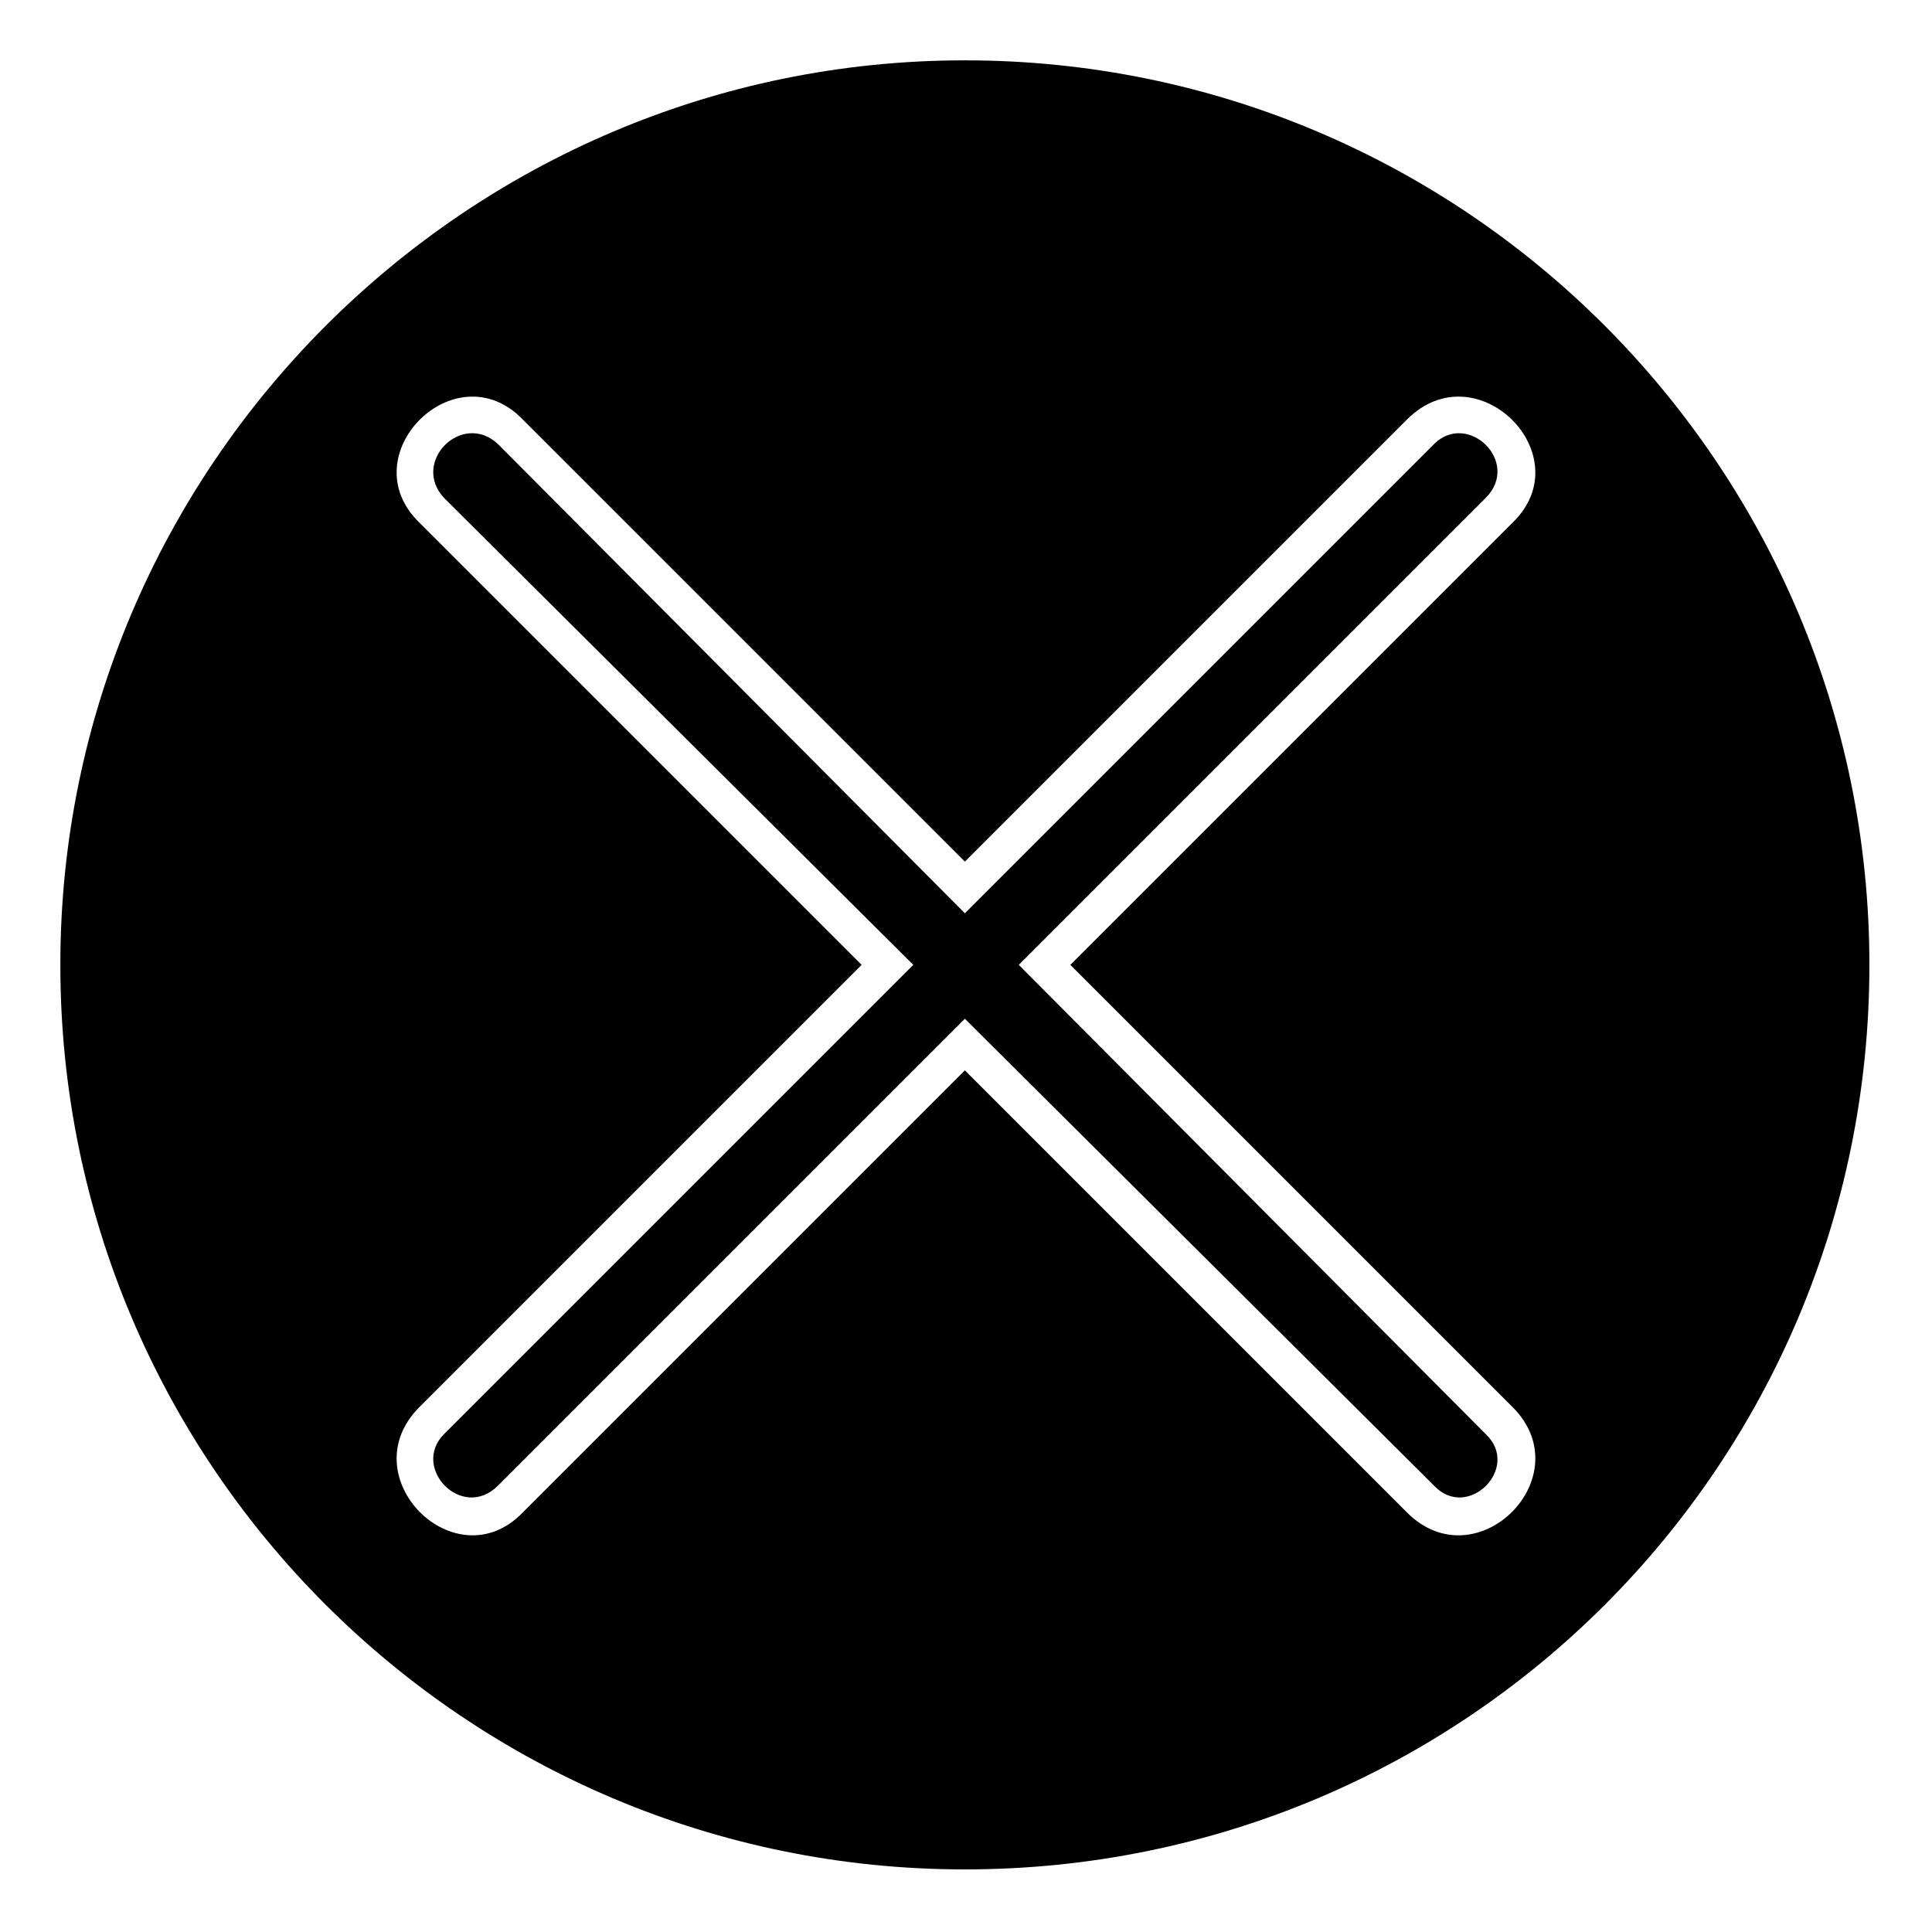
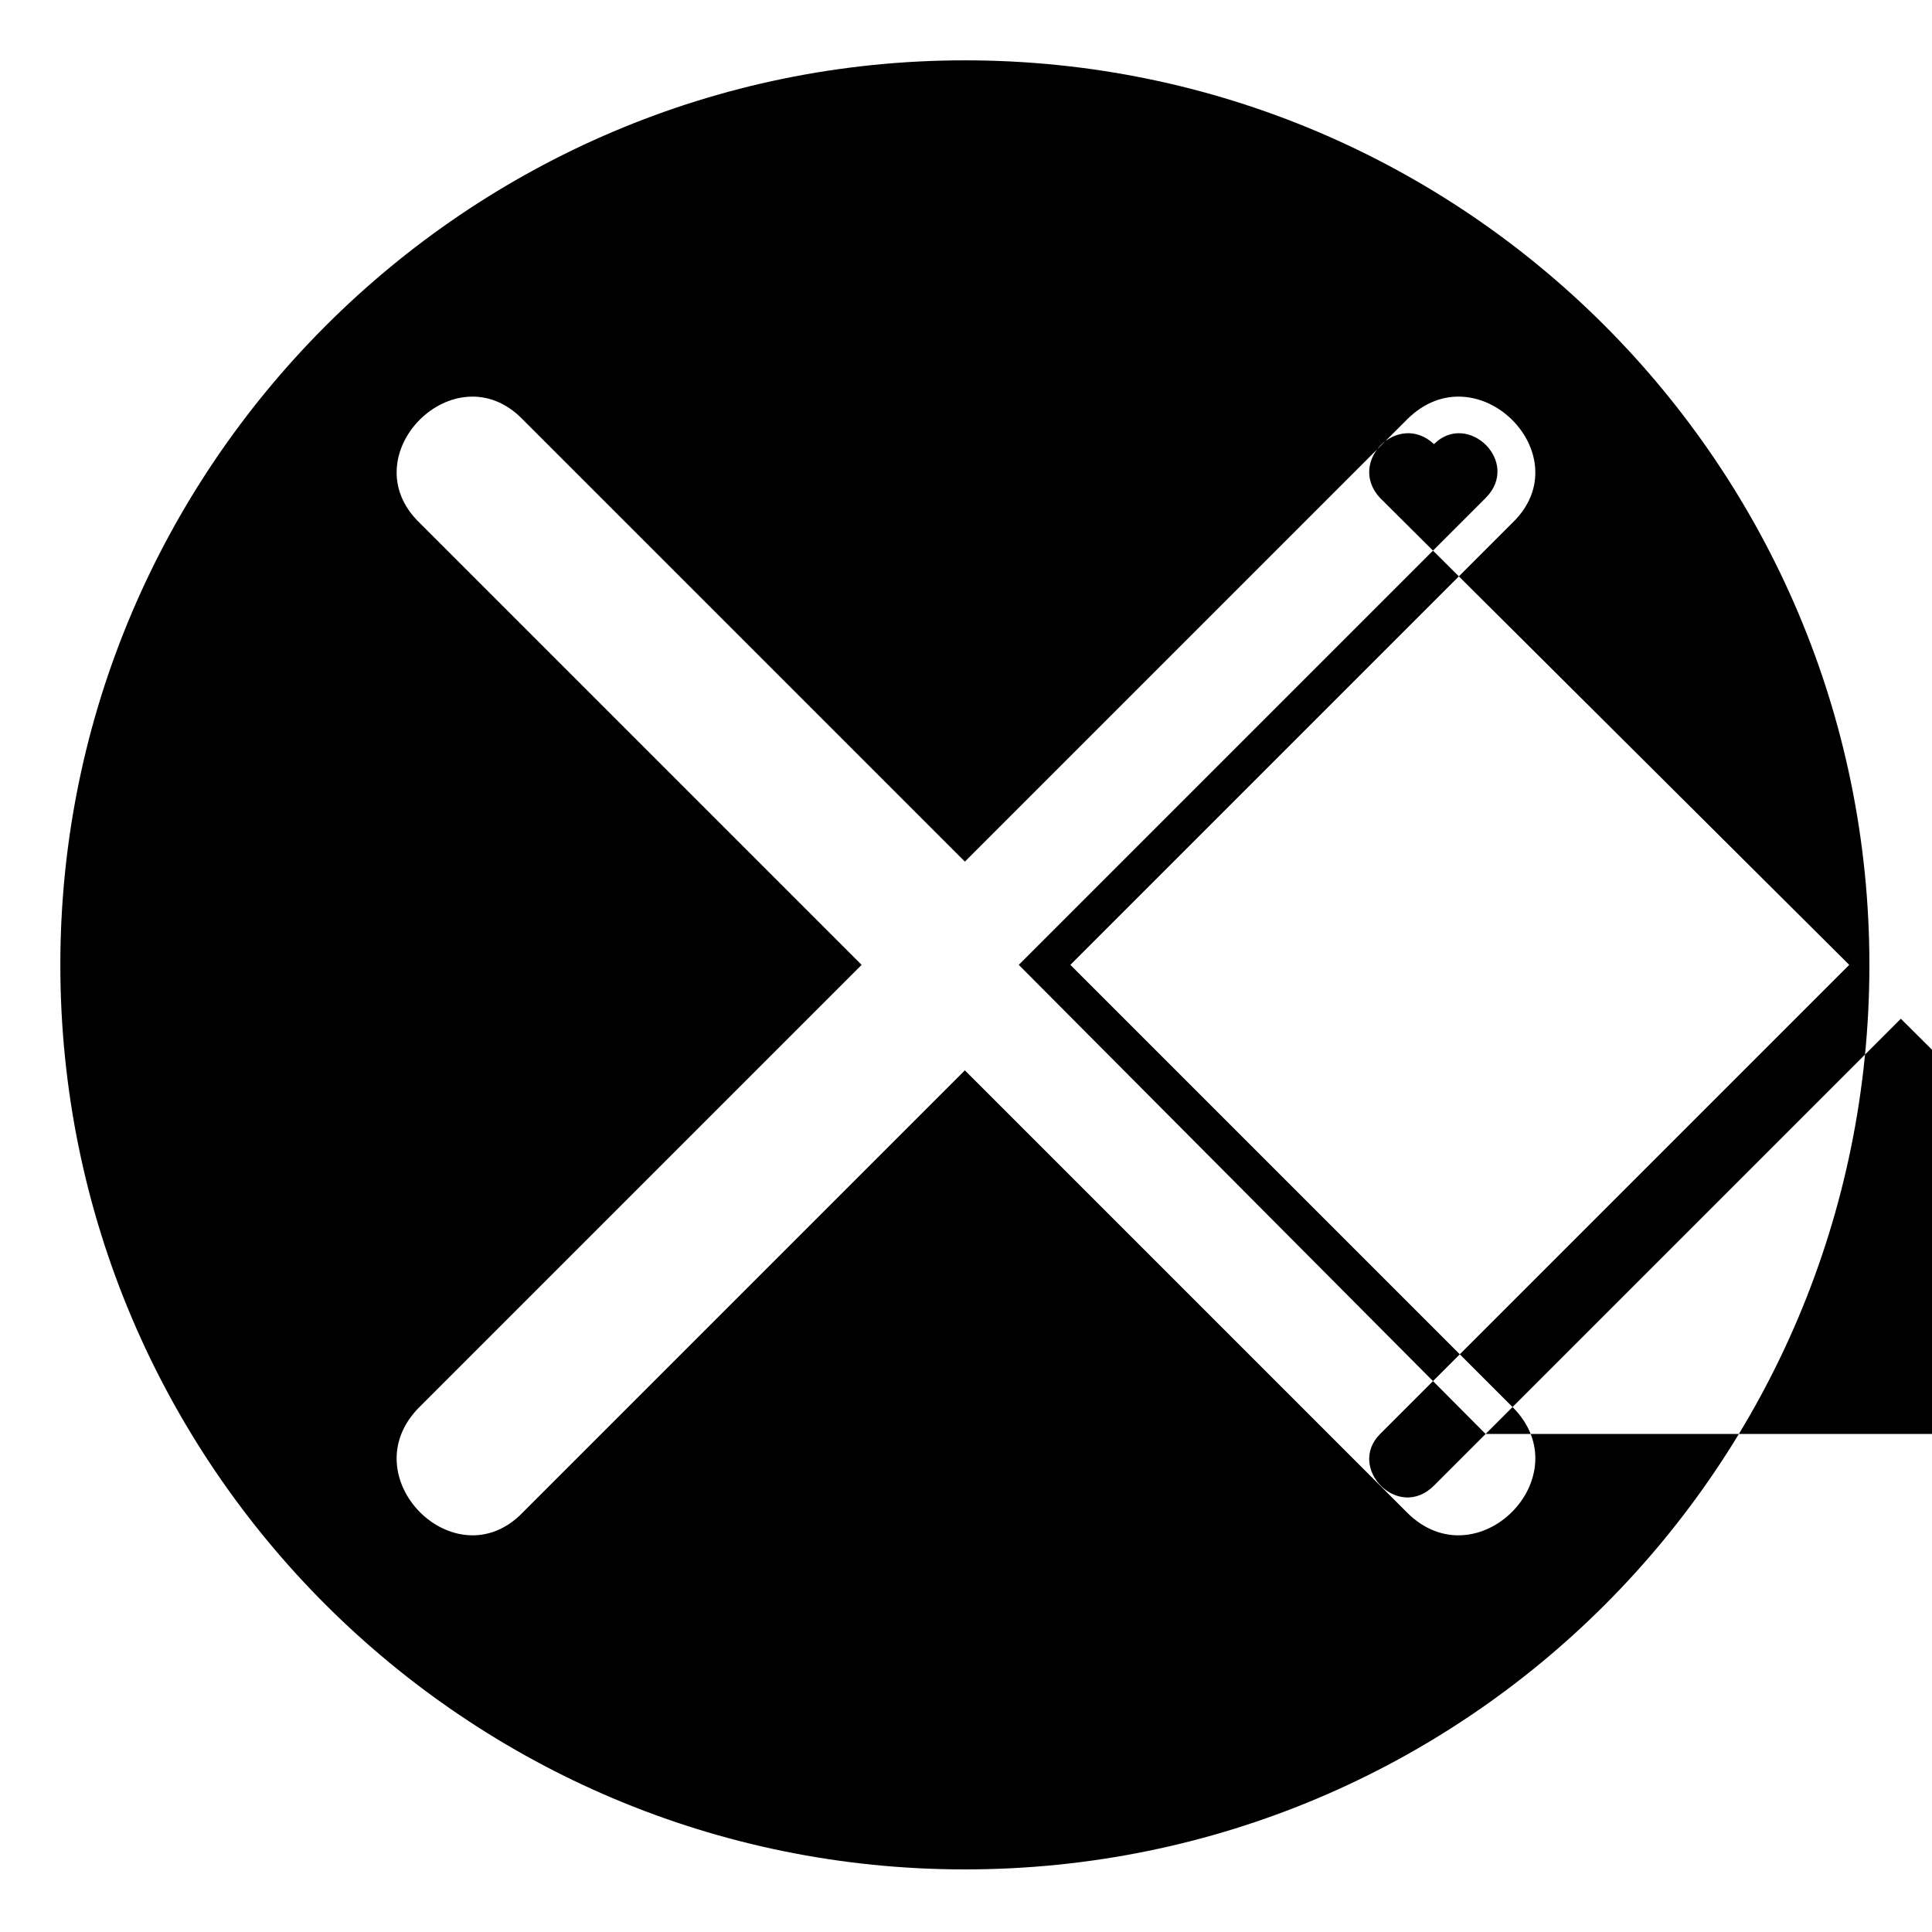
<svg xmlns="http://www.w3.org/2000/svg" fill="#000000" width="800px" height="800px" version="1.1" viewBox="144 144 512 512">
-   <path d="m399.7 159.99c132.64 0 239.71 107.66 239.71 239.71 0 132.64-107.07 239.71-239.71 239.71-132.05 0-239.71-107.07-239.71-239.71 0-132.05 107.66-239.71 239.71-239.71zm145.14 356.89-117.18-117.18 117.18-117.18c18.438-17.844-9.516-45.801-27.957-27.363l-117.18 117.18-117.18-117.18c-17.844-18.438-45.801 9.516-27.363 27.363l117.18 117.18-117.18 117.18c-18.438 18.438 9.516 46.395 27.363 27.957l117.18-117.18 117.18 117.18c18.438 18.438 46.395-9.516 27.957-27.957zm-7.137 7.137-123.72-124.32 123.72-123.72c9.516-9.516-4.758-23.199-13.68-14.277l-124.32 124.32-123.72-124.32c-9.516-8.922-23.199 4.758-14.277 14.277l124.32 123.72-124.32 124.32c-8.922 8.922 4.758 23.199 14.277 13.68l123.72-123.72 124.32 123.72c8.922 9.516 23.199-4.758 13.68-13.68z" fill-rule="evenodd" />
+   <path d="m399.7 159.99c132.64 0 239.71 107.66 239.71 239.71 0 132.64-107.07 239.71-239.71 239.71-132.05 0-239.71-107.07-239.71-239.71 0-132.05 107.66-239.71 239.71-239.71zm145.14 356.89-117.18-117.18 117.18-117.18c18.438-17.844-9.516-45.801-27.957-27.363l-117.18 117.18-117.18-117.18c-17.844-18.438-45.801 9.516-27.363 27.363l117.18 117.18-117.18 117.18c-18.438 18.438 9.516 46.395 27.363 27.957l117.18-117.18 117.18 117.18c18.438 18.438 46.395-9.516 27.957-27.957zm-7.137 7.137-123.72-124.32 123.72-123.72c9.516-9.516-4.758-23.199-13.68-14.277c-9.516-8.922-23.199 4.758-14.277 14.277l124.32 123.72-124.32 124.32c-8.922 8.922 4.758 23.199 14.277 13.68l123.72-123.72 124.32 123.72c8.922 9.516 23.199-4.758 13.68-13.68z" fill-rule="evenodd" />
</svg>